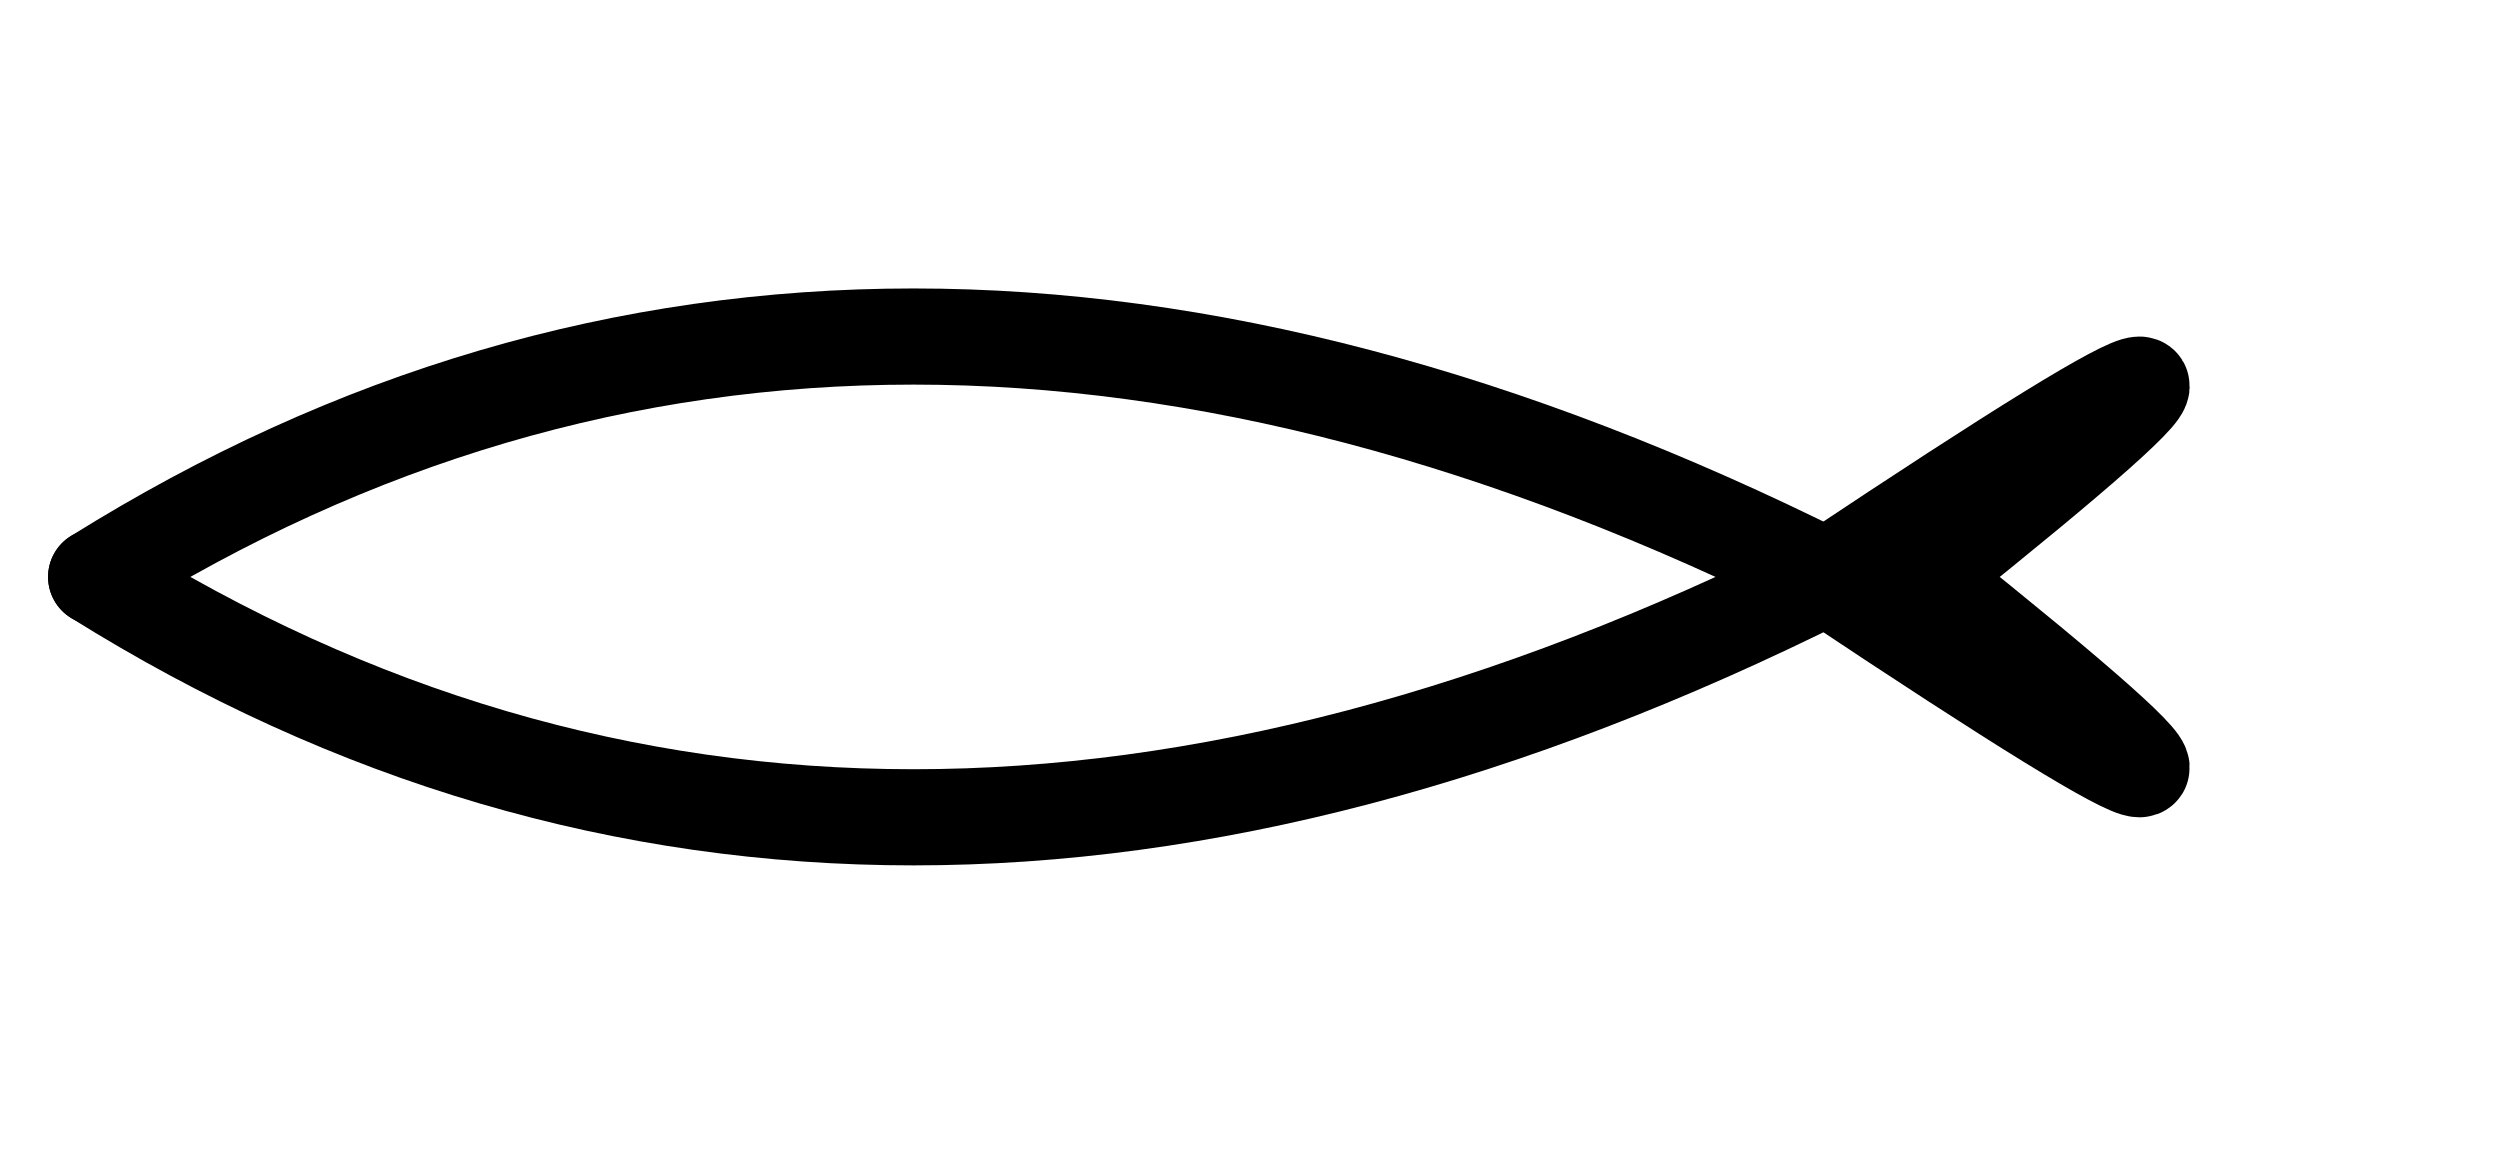
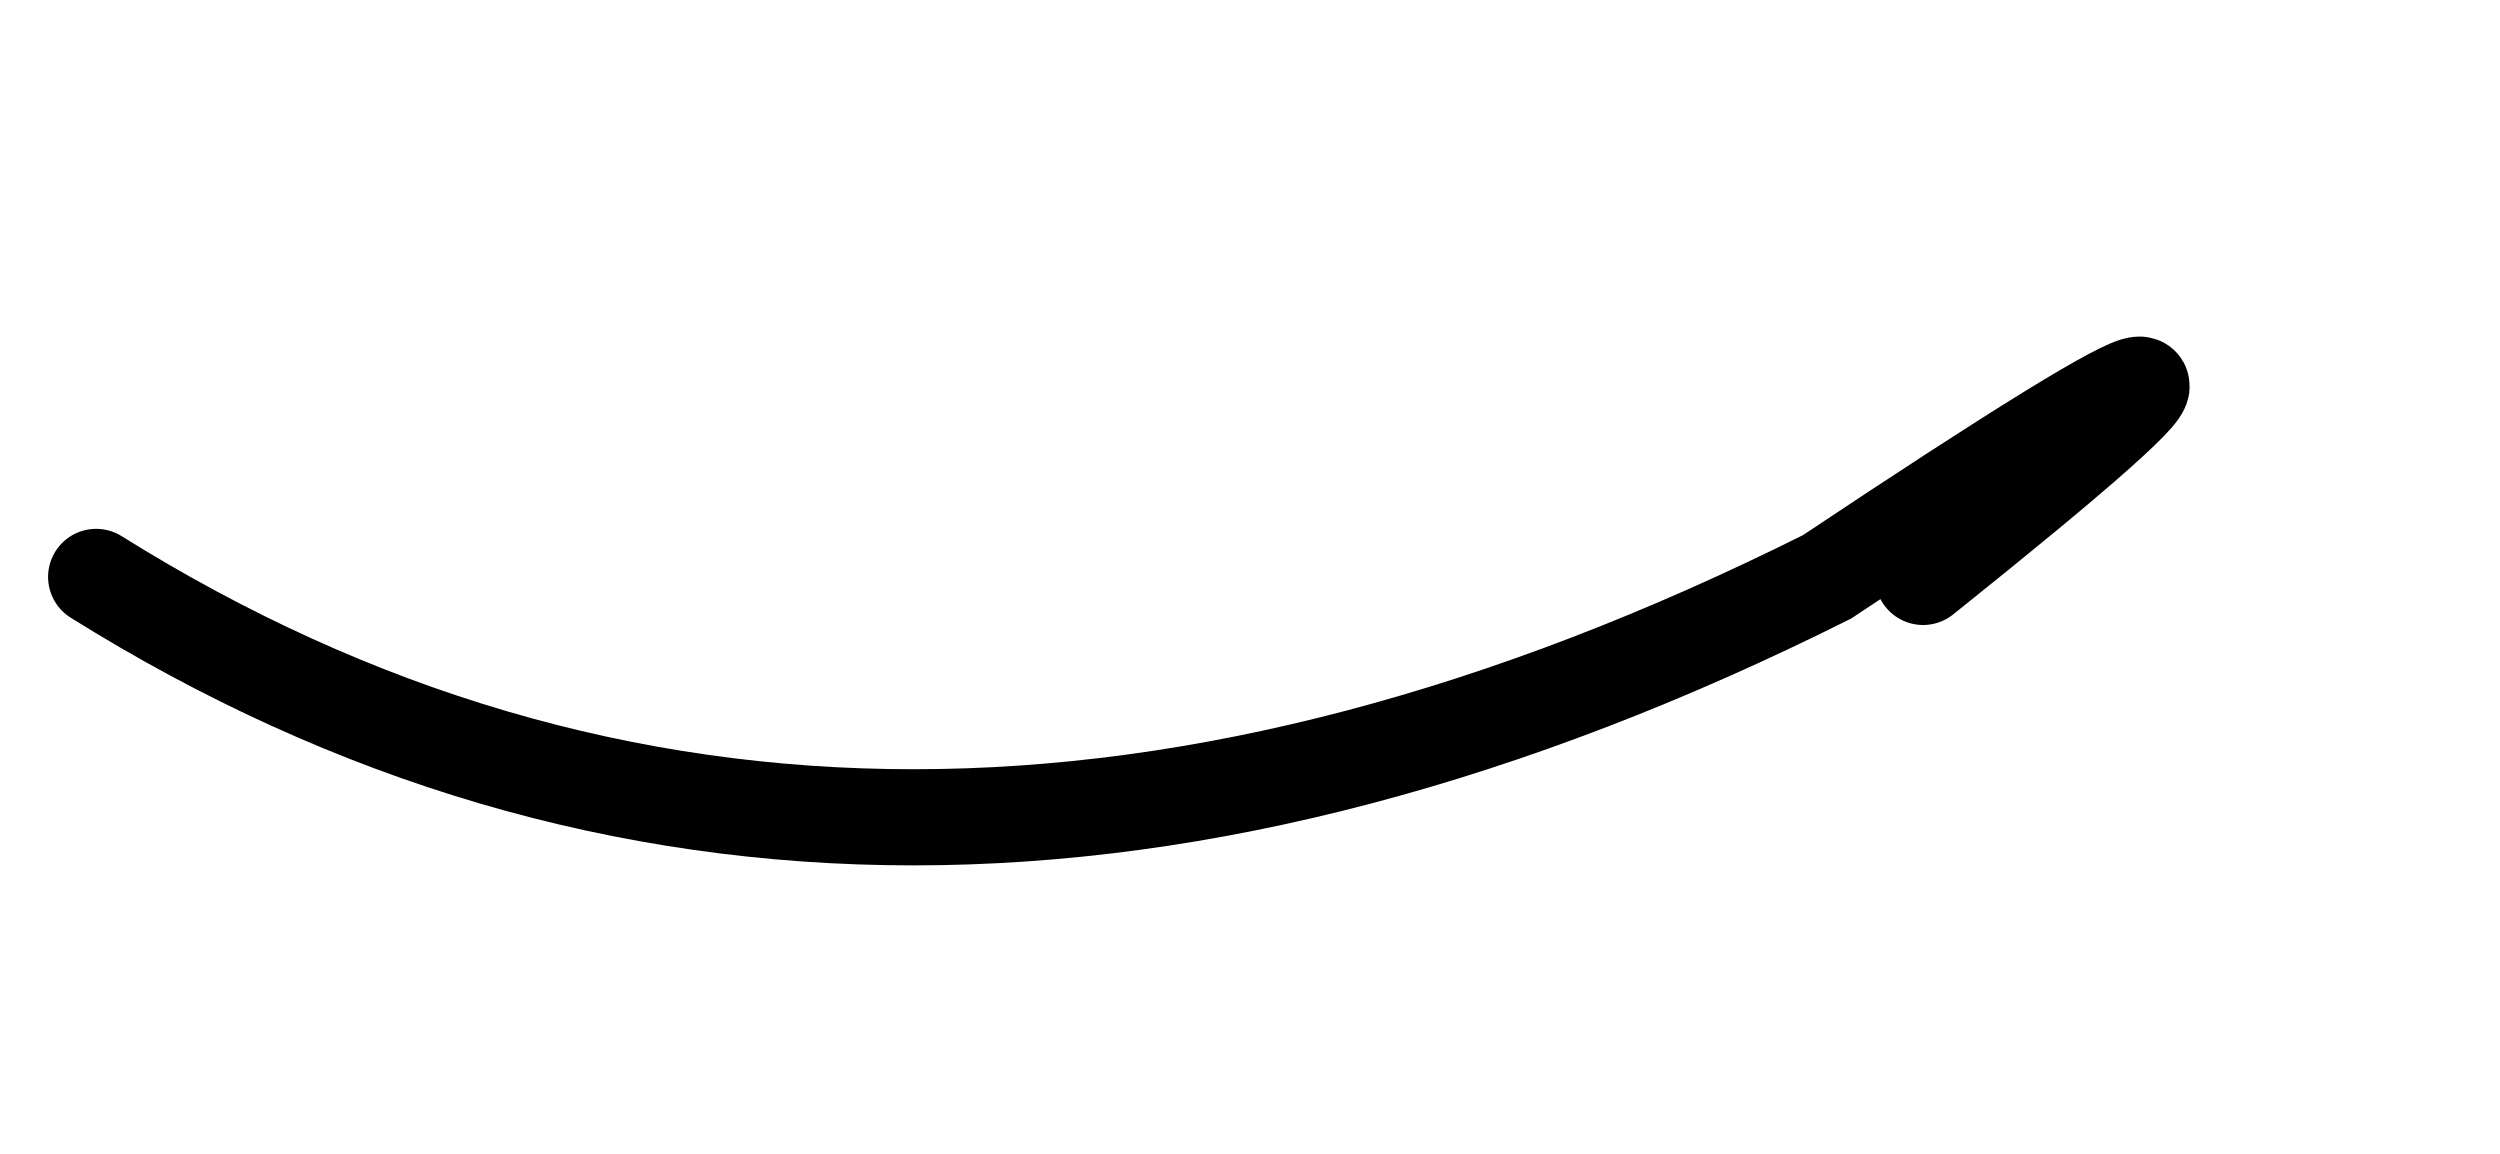
<svg xmlns="http://www.w3.org/2000/svg" viewBox="0 0 52 24" width="52" height="24">
-   <path d="M2,12 Q18,2 38,12 Q50,20 40,12" fill="none" stroke="currentColor" stroke-width="2" stroke-linecap="round" />
  <path d="M2,12 Q18,22 38,12 Q50,4 40,12" fill="none" stroke="currentColor" stroke-width="2" stroke-linecap="round" />
</svg>